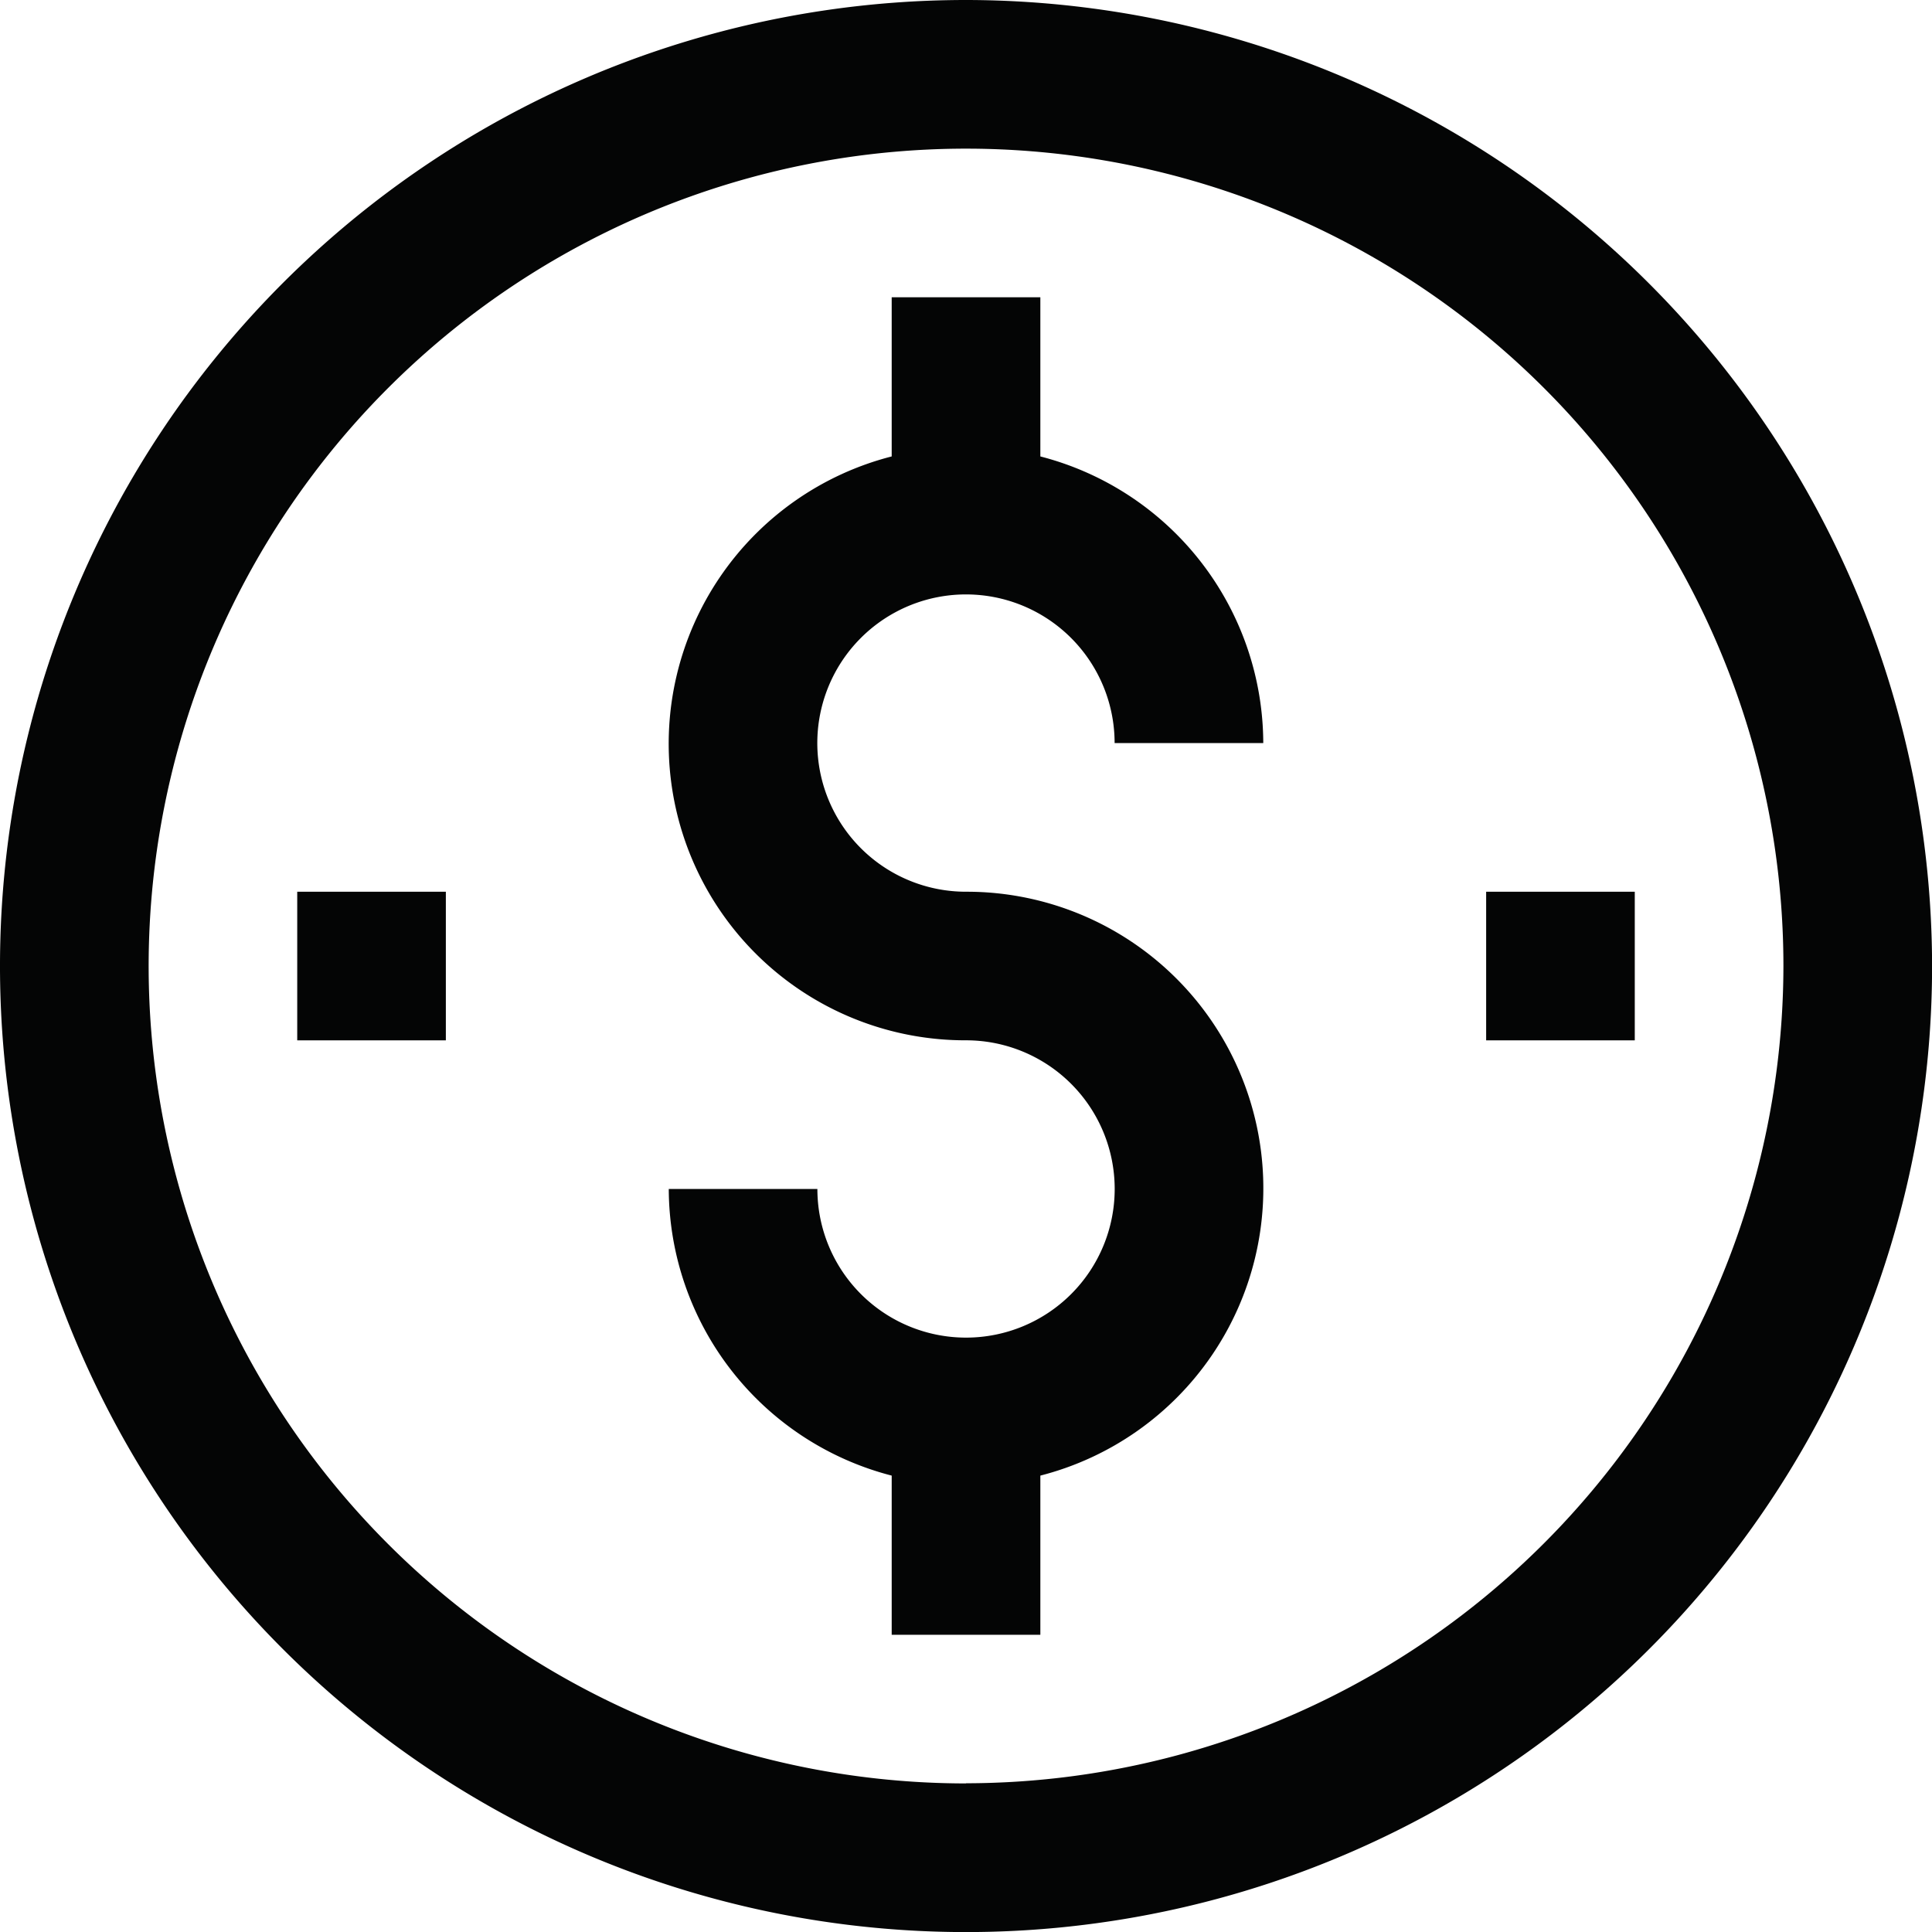
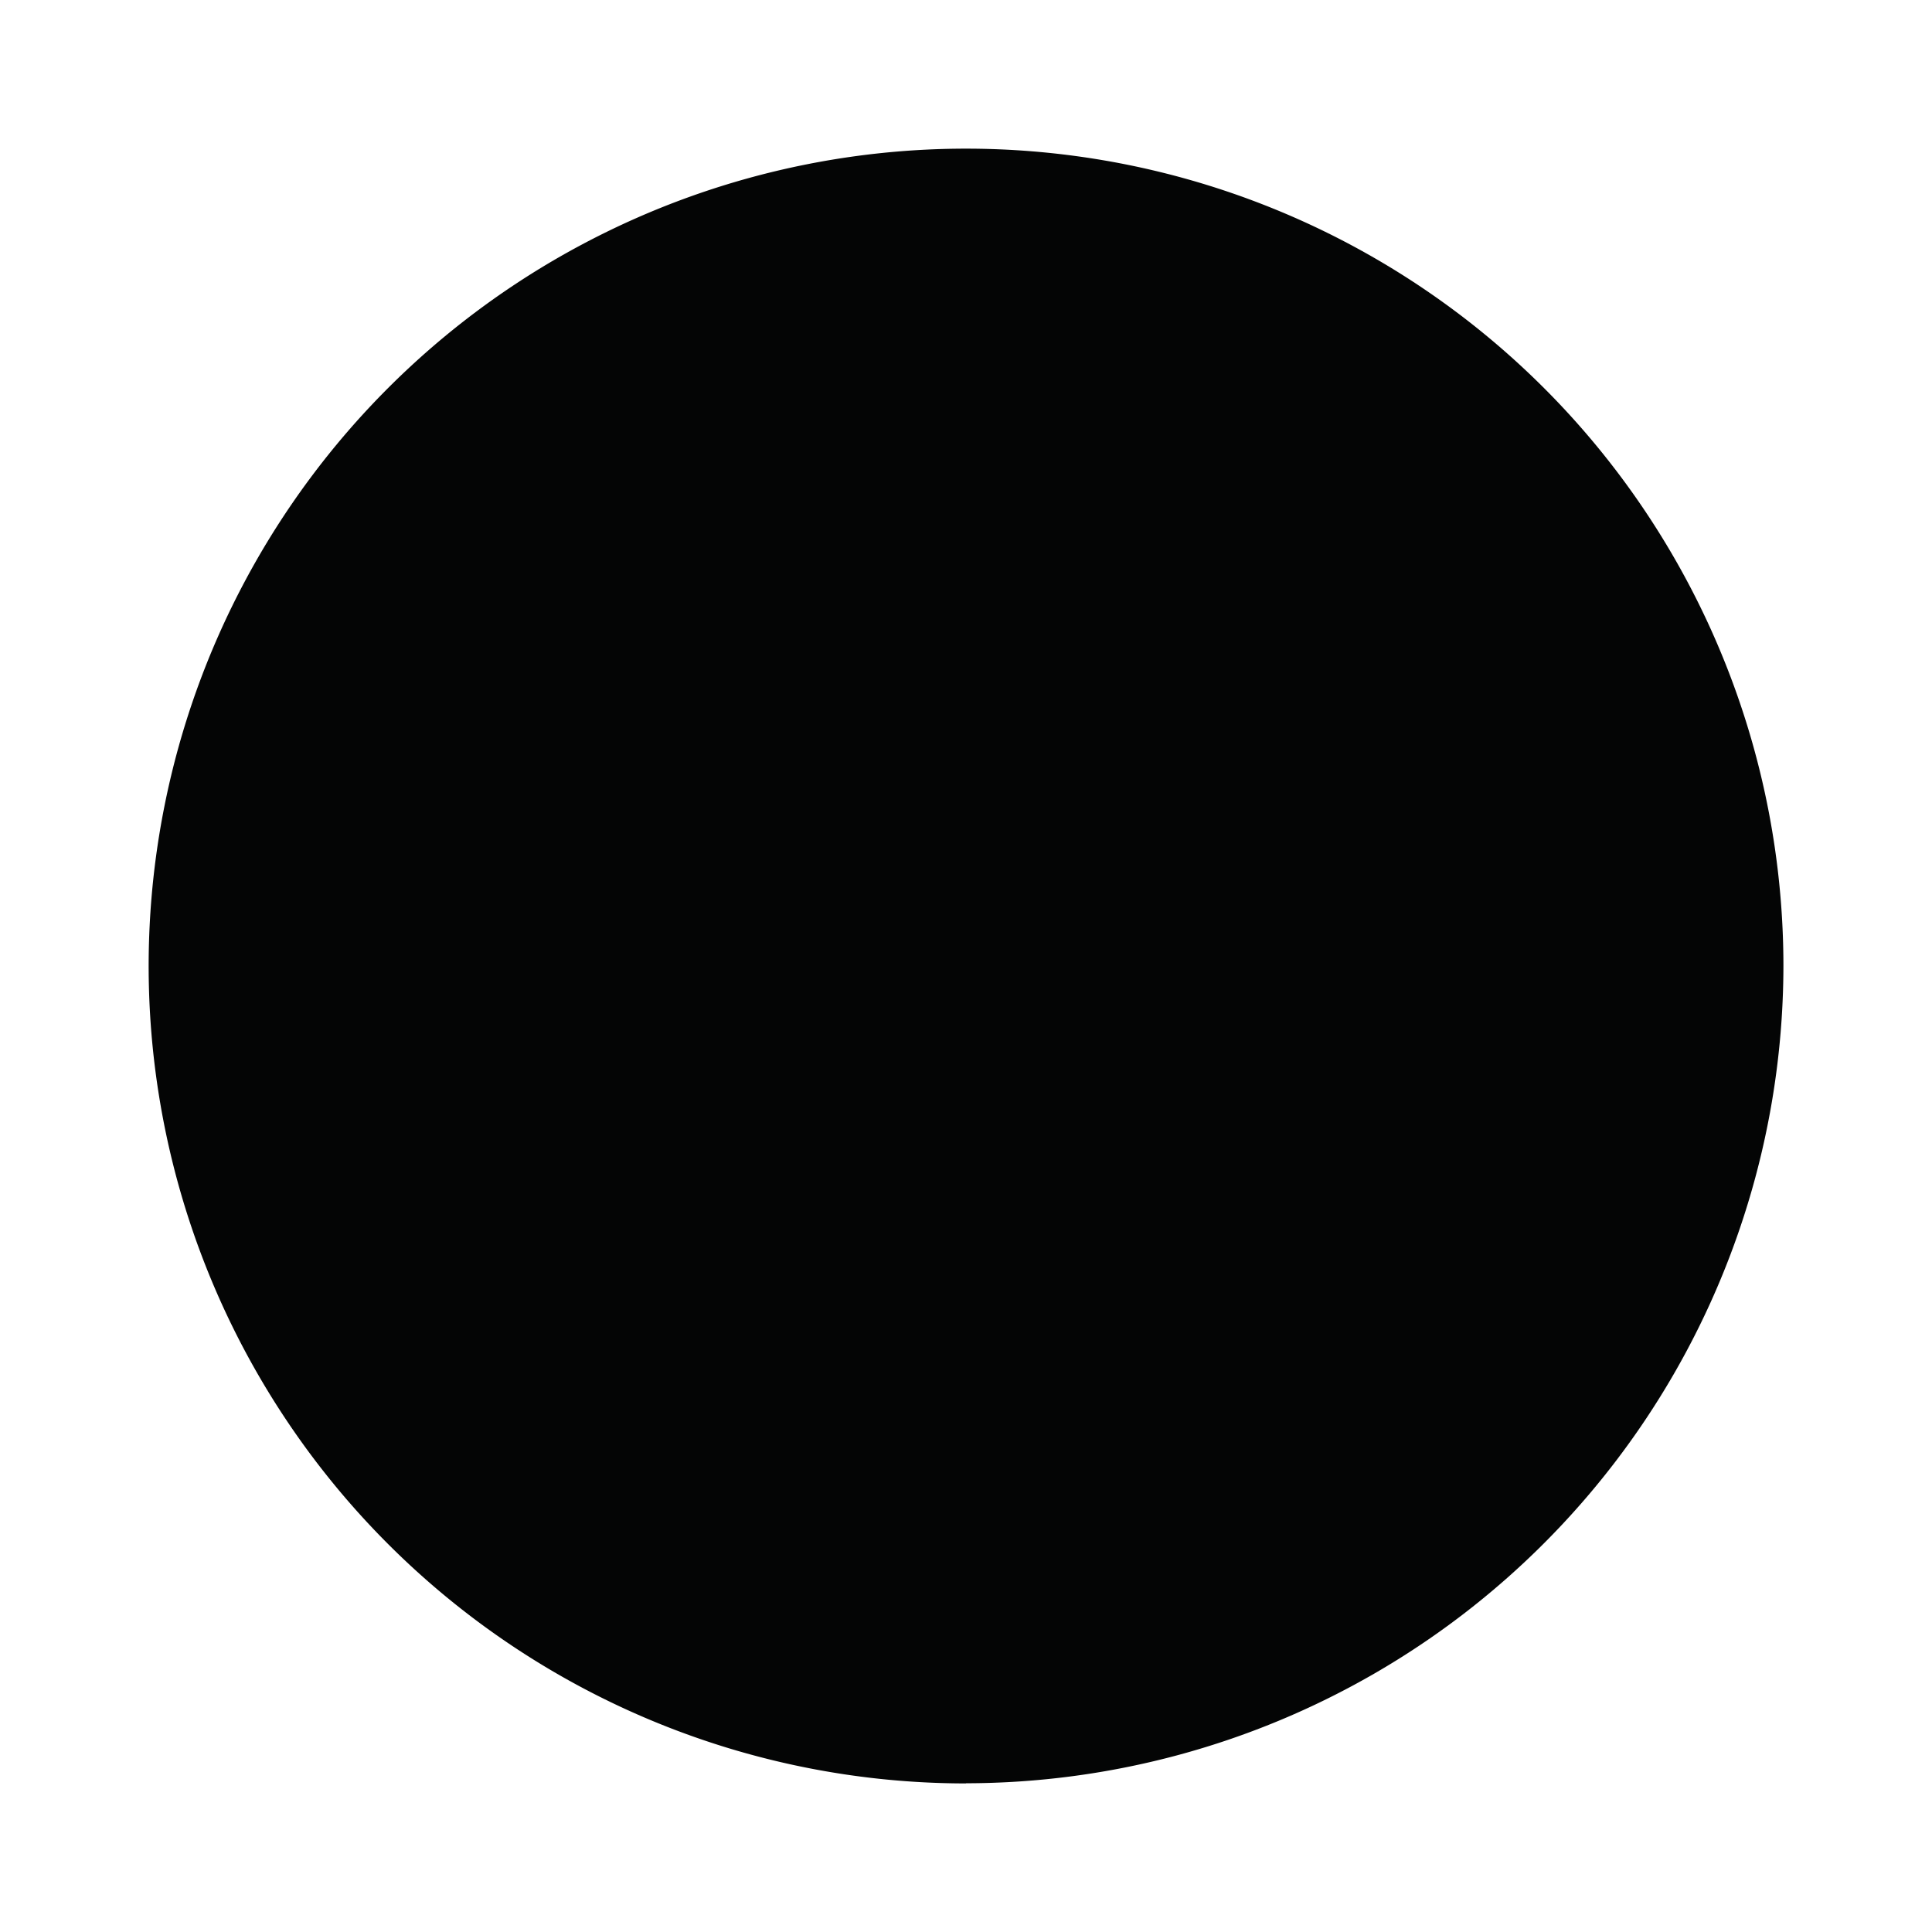
<svg xmlns="http://www.w3.org/2000/svg" width="49.998" height="50" viewBox="0 0 49.998 50">
  <defs>
    <style>.a{fill:#040505;}</style>
  </defs>
  <g transform="translate(-90.112 -1291.351)">
    <g transform="translate(107.419 1299.044)">
-       <path class="a" d="M106.439,1310.573a3.847,3.847,0,1,1,3.845-3.847h3.847a7.684,7.684,0,0,0-5.769-7.418v-4.119h-3.847v4.119a7.675,7.675,0,0,0,1.924,15.11,3.847,3.847,0,1,1-3.847,3.847H98.746a7.686,7.686,0,0,0,5.769,7.418v4.119h3.847v-4.119a7.675,7.675,0,0,0-1.922-15.11Z" transform="translate(-98.746 -1295.189)" />
-     </g>
+       </g>
    <g transform="translate(90.112 1291.351)">
-       <path class="a" d="M115.112,1291.351a25,25,0,1,0,25,25A25.028,25.028,0,0,0,115.112,1291.351Zm0,46.153a21.153,21.153,0,1,1,21.153-21.154A21.179,21.179,0,0,1,115.112,1337.5Z" transform="translate(-90.112 -1291.351)" />
+       <path class="a" d="M115.112,1291.351A25.028,25.028,0,0,0,115.112,1291.351Zm0,46.153a21.153,21.153,0,1,1,21.153-21.154A21.179,21.179,0,0,1,115.112,1337.5Z" transform="translate(-90.112 -1291.351)" />
    </g>
    <g transform="translate(128.572 1314.428)">
      <rect class="a" width="3.846" height="3.846" />
    </g>
    <g transform="translate(97.804 1314.428)">
      <rect class="a" width="3.846" height="3.846" />
    </g>
  </g>
</svg>